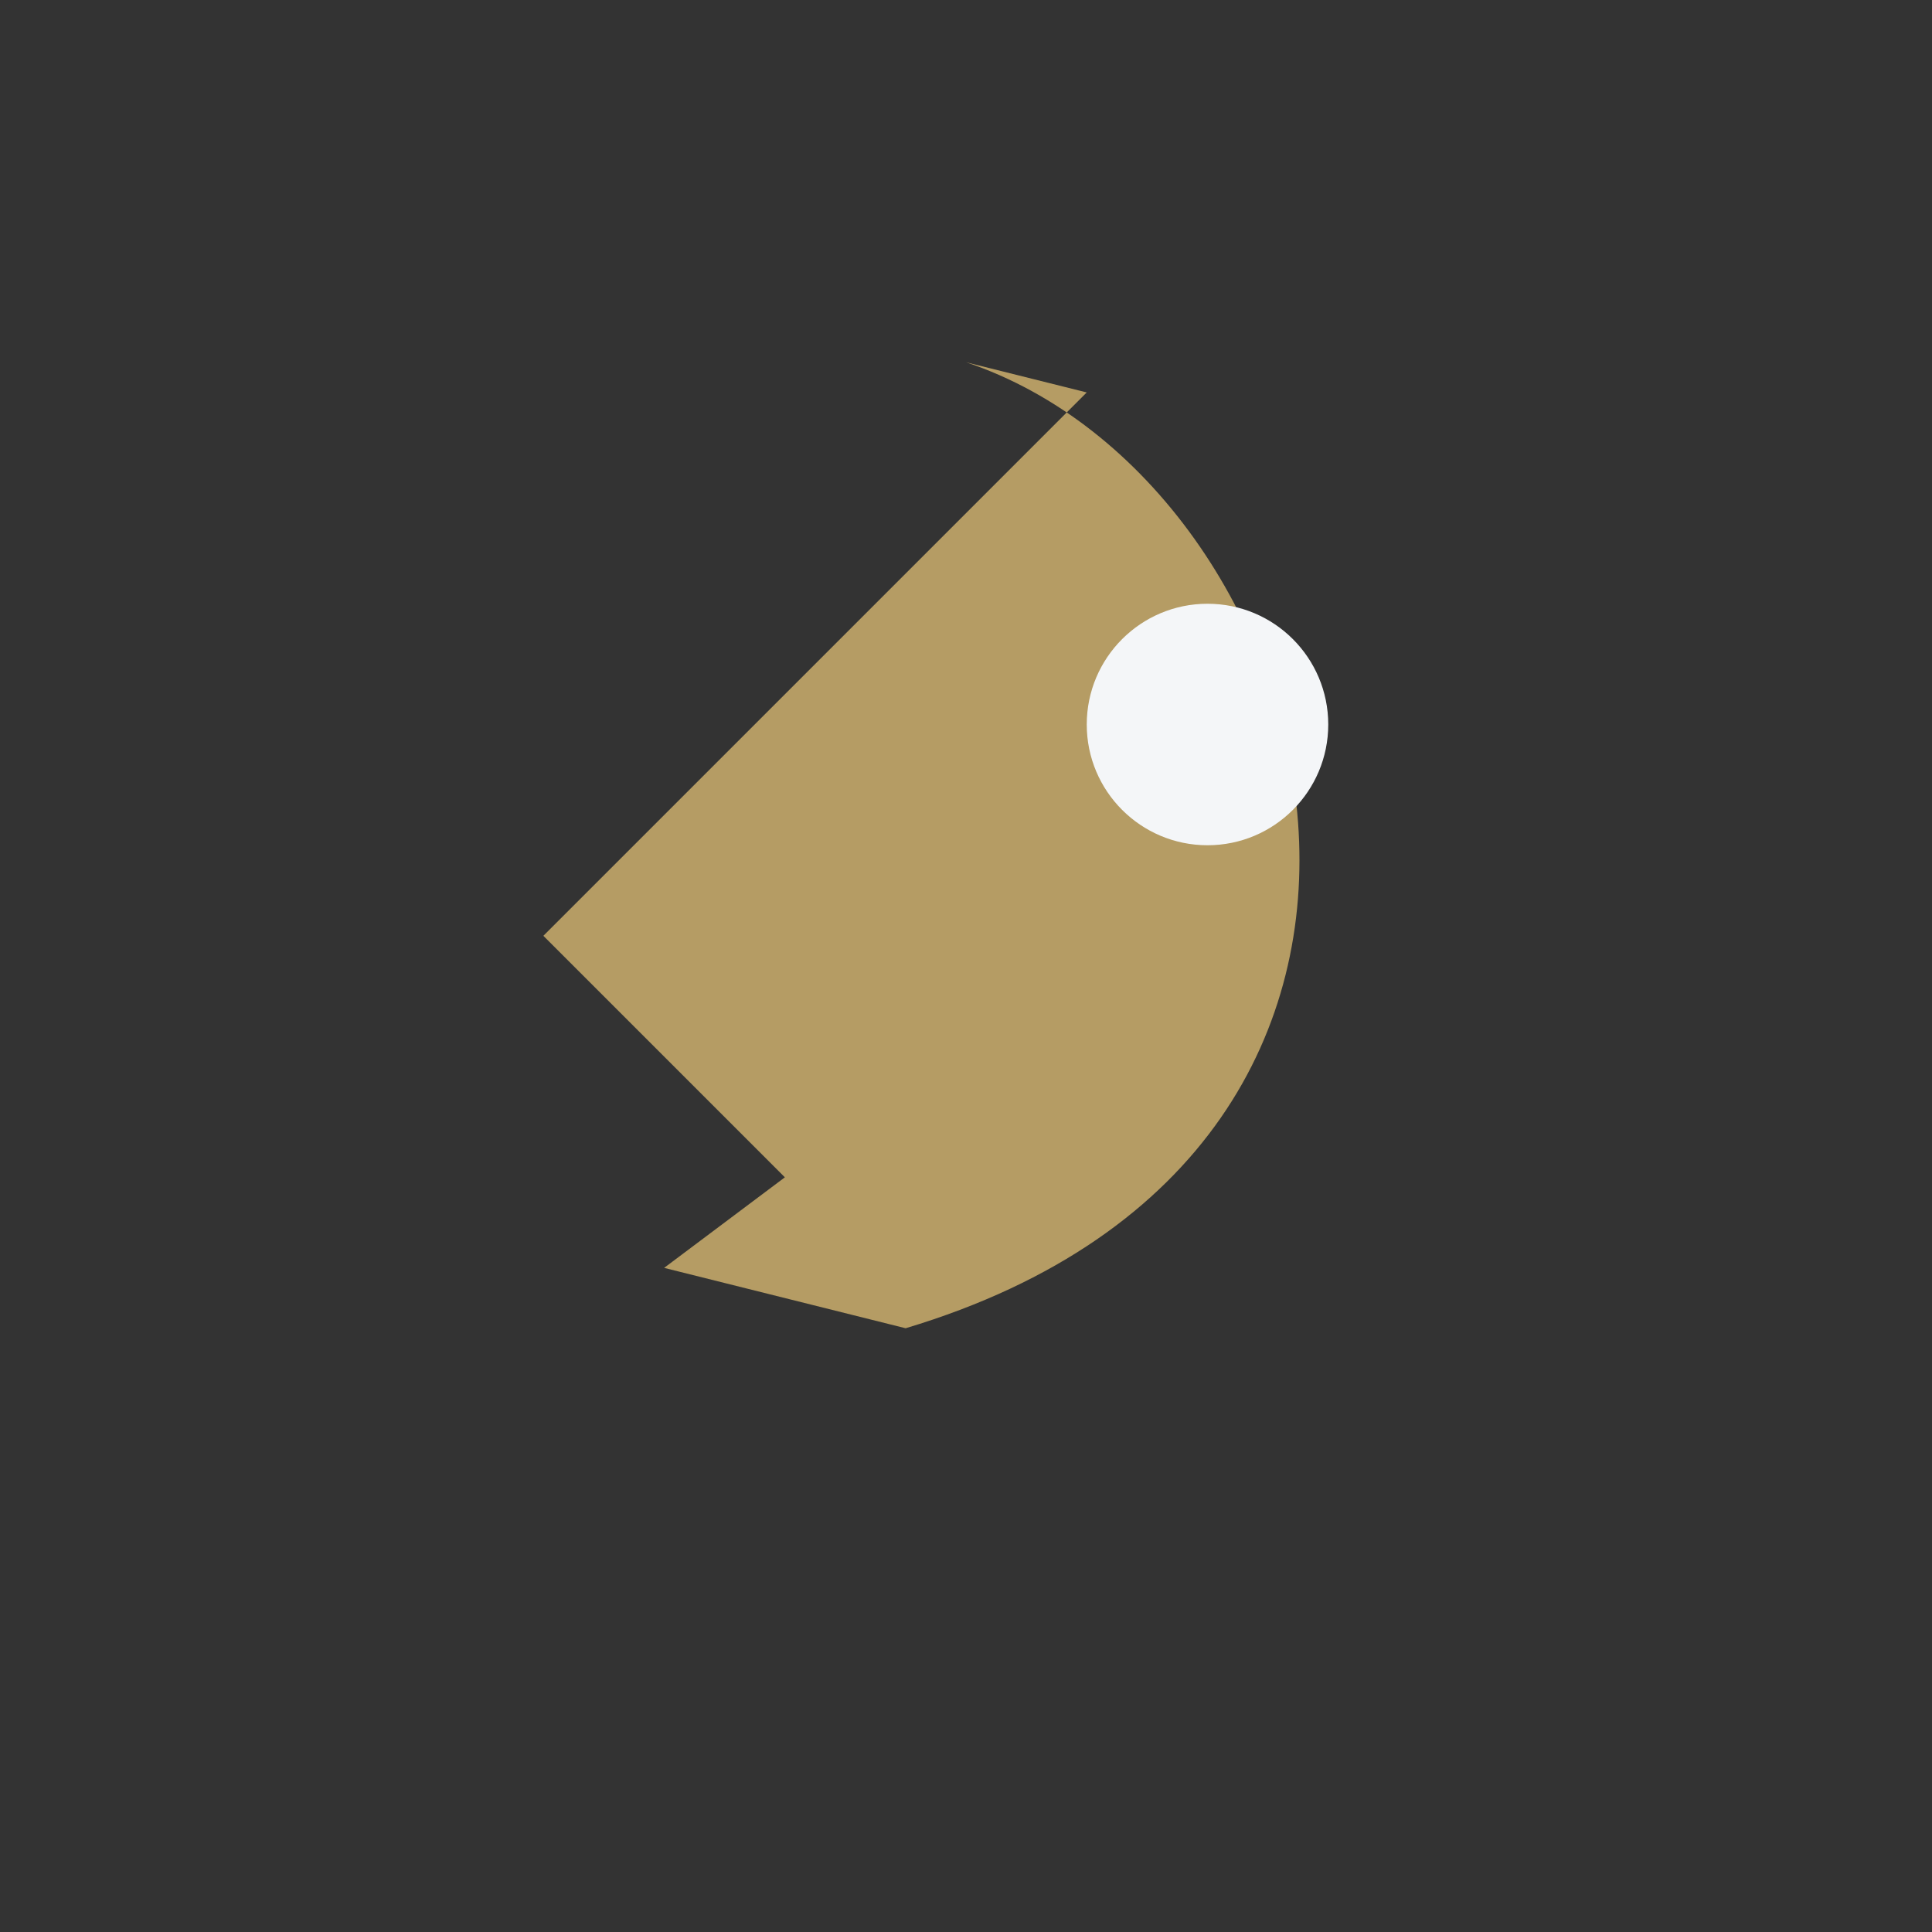
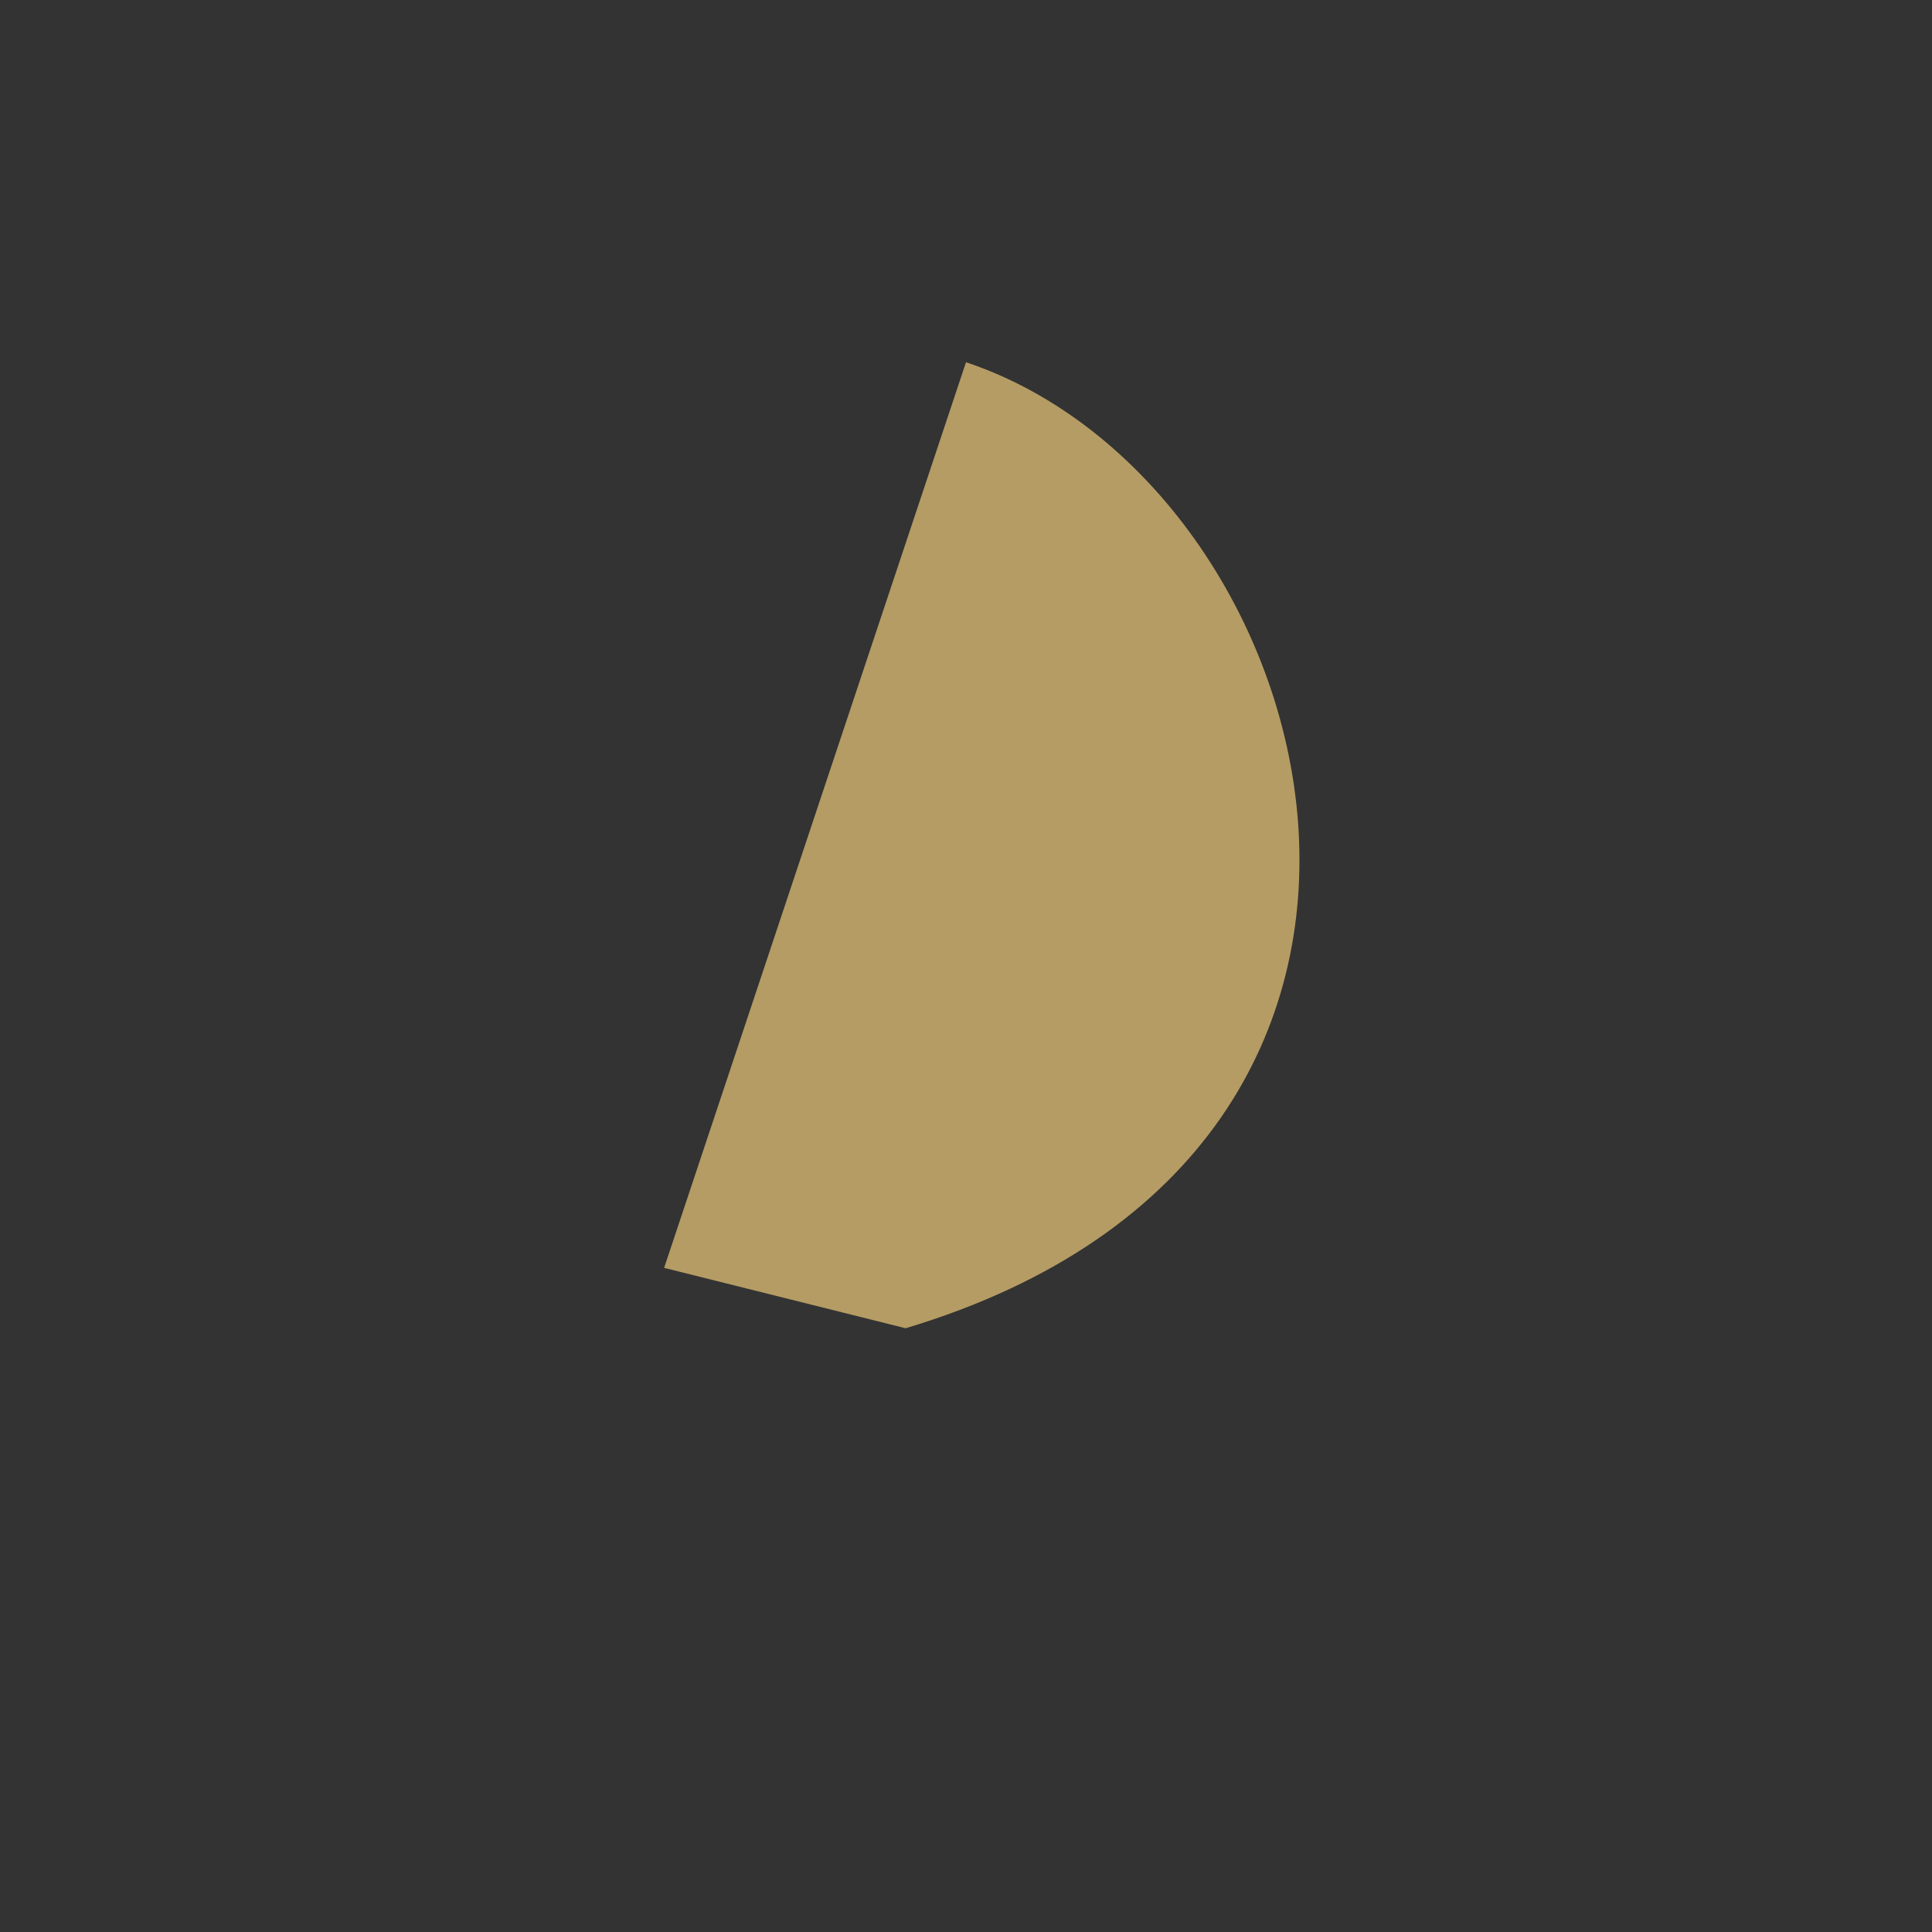
<svg xmlns="http://www.w3.org/2000/svg" width="32" height="32" viewBox="0 0 32 32">
  <rect x="0" y="0" width="32" height="32" fill="#333333" stroke="none" />
-   <path d="M16 6c6 2 9 13-1 16L11 21l2-1.5-4-4 9-9z" fill="#B59C64" />
-   <circle cx="20" cy="12" r="2" fill="#F4F6F8" />
+   <path d="M16 6c6 2 9 13-1 16L11 21z" fill="#B59C64" />
</svg>